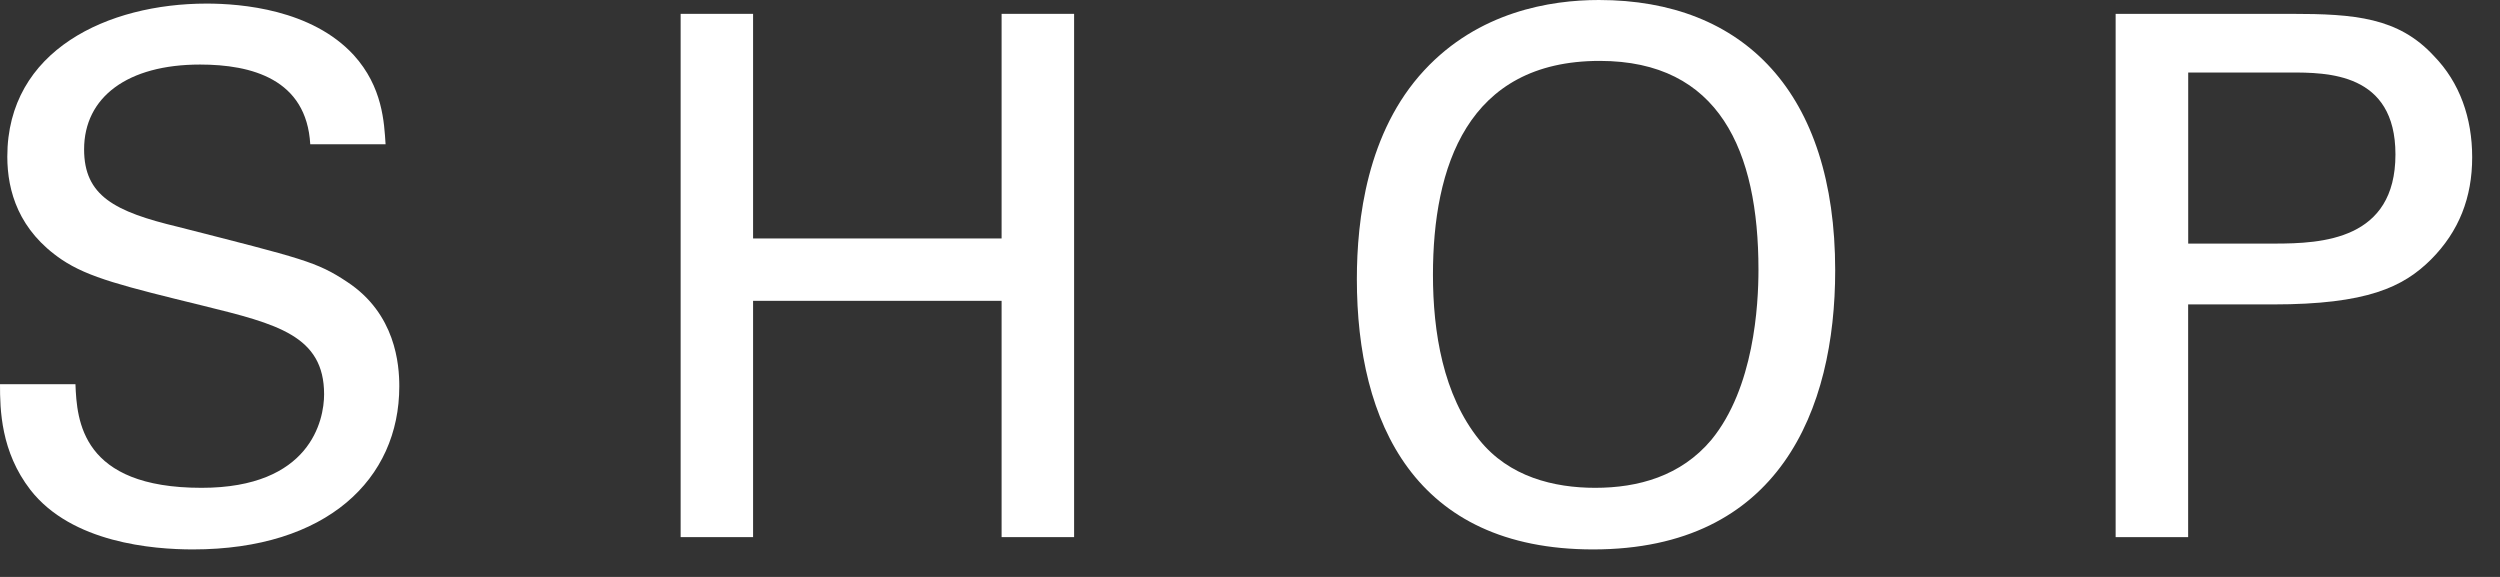
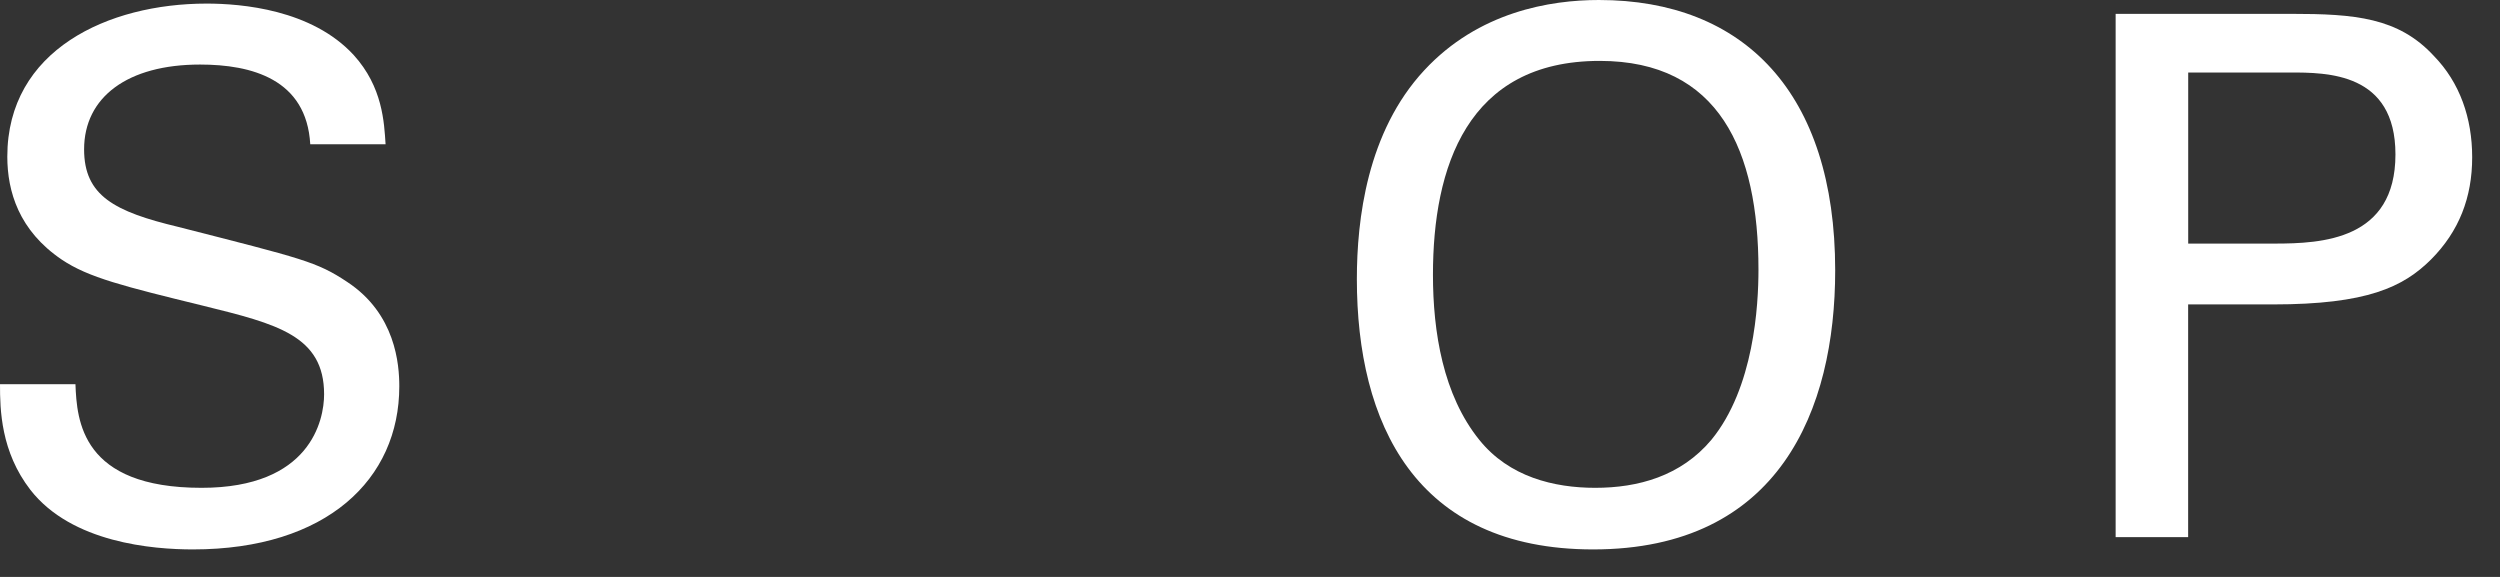
<svg xmlns="http://www.w3.org/2000/svg" version="1.1" x="0px" y="0px" width="39px" height="9px" viewBox="0 0 39 9" enable-background="new 0 0 39 9" xml:space="preserve">
  <rect x="0" y="0" width="39" height="9" fill="#333333" stroke="none" />
  <defs>
</defs>
  <path fill="#FFFFFF" d="M1.177,5.993C1.199,6.558,1.267,7.61,3.144,7.61c1.697,0,1.912-1.053,1.912-1.459  c0-0.915-0.736-1.097-1.877-1.379C1.935,4.467,1.38,4.331,0.962,4.049C0.294,3.597,0.114,2.985,0.114,2.443  c0-1.663,1.572-2.387,3.109-2.387c0.543,0,1.64,0.091,2.295,0.803C5.97,1.357,5.993,1.911,6.015,2.251H4.84  c-0.058-1.018-0.916-1.244-1.72-1.244c-1.131,0-1.808,0.509-1.808,1.323c0,0.724,0.474,0.972,1.47,1.21  c1.944,0.497,2.159,0.542,2.634,0.858c0.757,0.498,0.813,1.289,0.813,1.629c0,1.447-1.13,2.544-3.221,2.544  c-0.622,0-1.888-0.102-2.533-0.928C0.012,7.045,0,6.39,0,5.993H1.177z" />
-   <polygon fill="#FFFFFF" points="11.748,0.216 11.748,3.72 15.625,3.72 15.625,0.216 16.756,0.216 16.756,8.379 15.625,8.379   15.625,4.693 11.748,4.693 11.748,8.379 10.618,8.379 10.618,0.216 " />
  <path fill="#FFFFFF" d="M22.218,1.097C23.066,0.182,24.185,0,24.943,0c2.262,0,3.686,1.447,3.686,4.218  c0,2.172-0.87,4.353-3.776,4.353c-2.781,0-3.686-1.978-3.686-4.217C21.167,3.426,21.325,2.059,22.218,1.097 M23.078,6.863  c0.464,0.577,1.164,0.747,1.808,0.747c0.668,0,1.335-0.182,1.81-0.747c0.668-0.813,0.736-2.104,0.736-2.657  c0-1.854-0.611-3.256-2.477-3.256c-2.07,0-2.601,1.662-2.601,3.335C22.354,5.179,22.512,6.163,23.078,6.863" />
  <path fill="#FFFFFF" d="M33.004,0.216h2.736c0.995,0,1.673,0.056,2.227,0.655c0.408,0.418,0.599,0.972,0.599,1.583  c0,0.622-0.202,1.153-0.643,1.595c-0.432,0.429-0.996,0.7-2.465,0.7h-1.323v3.63h-1.131V0.216z M34.135,3.8h1.345  c0.747,0,1.889-0.057,1.889-1.391c0-1.278-1.063-1.278-1.65-1.278h-1.583V3.8z" />
</svg>